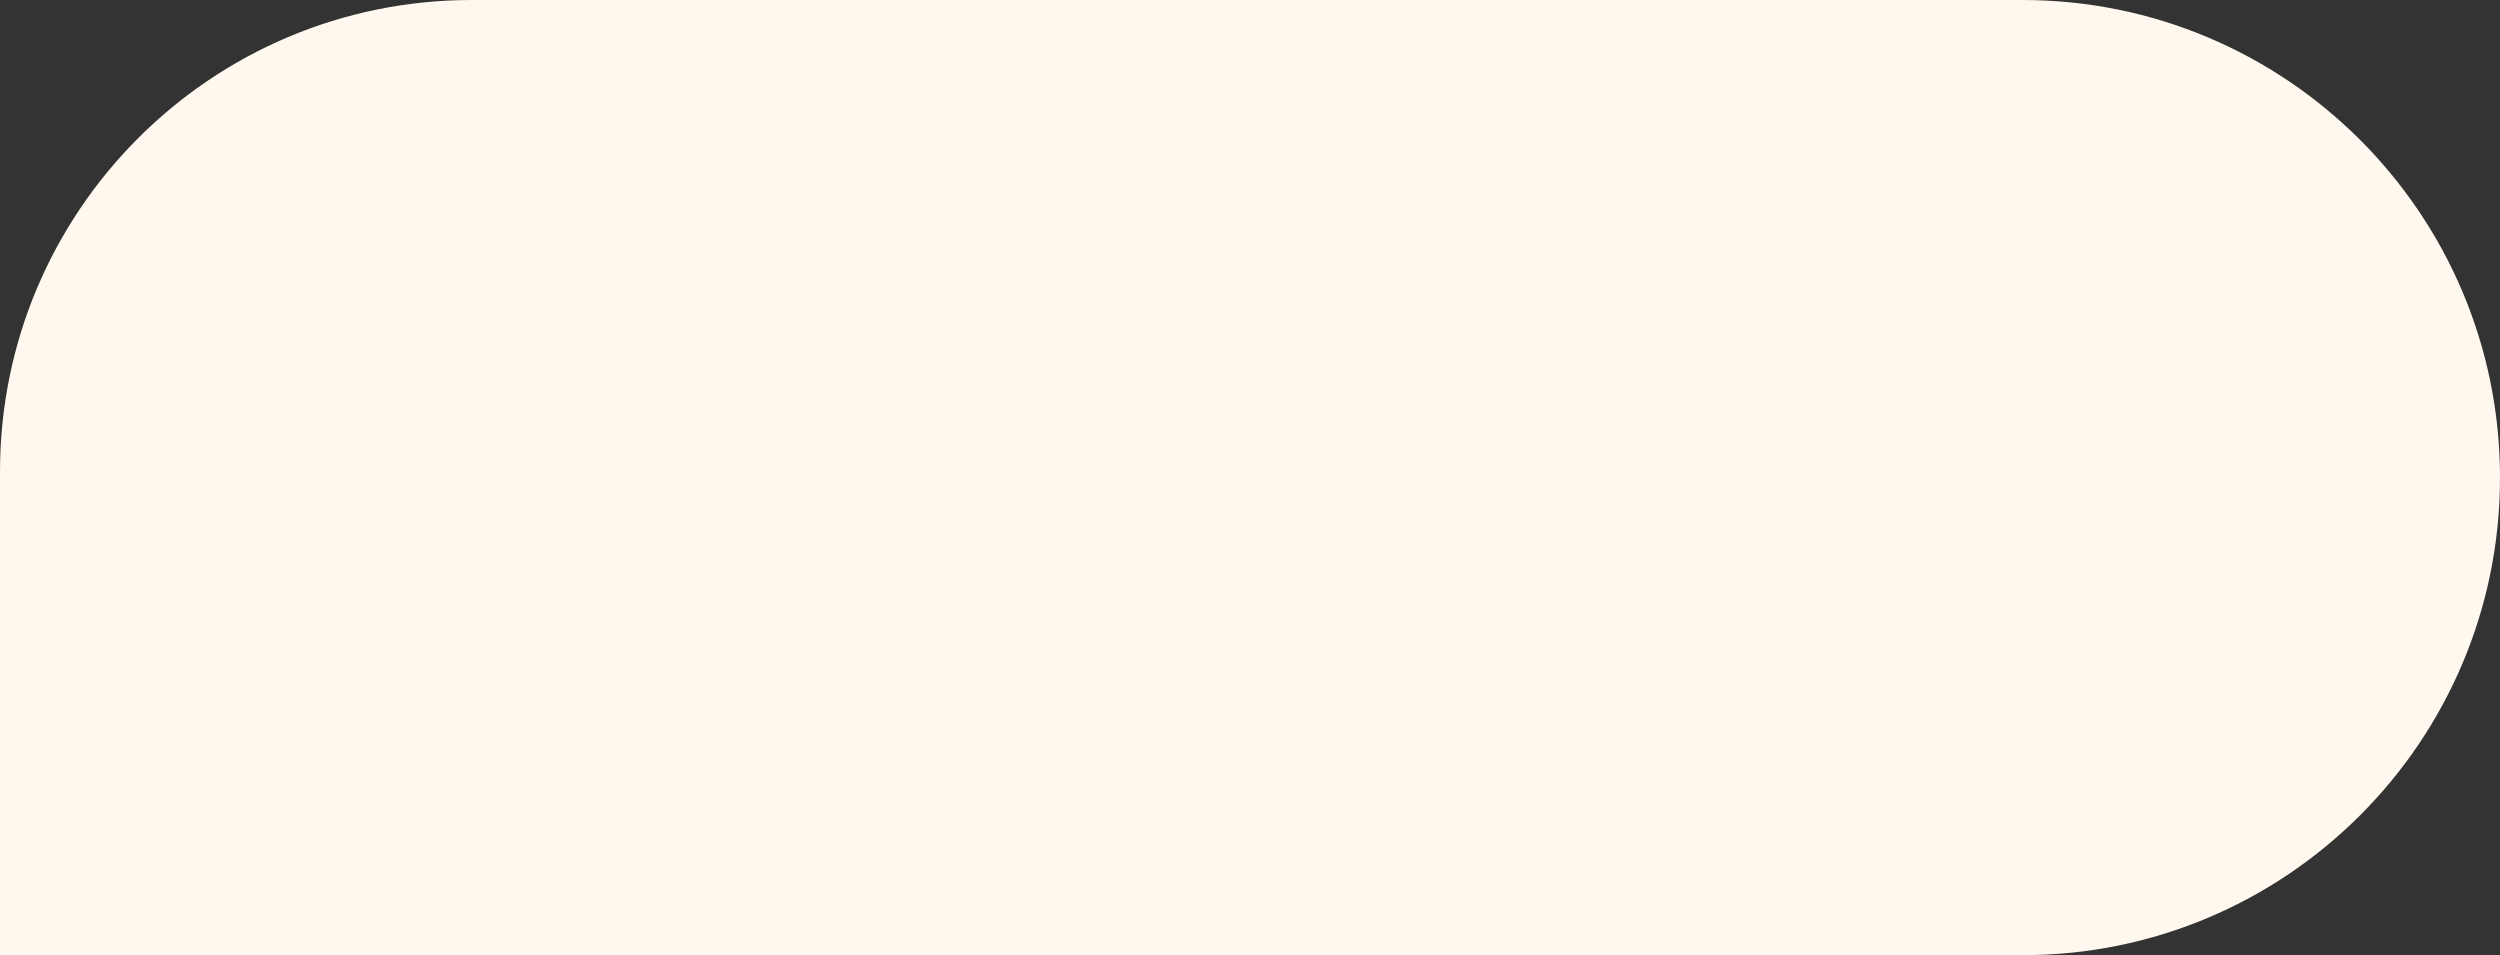
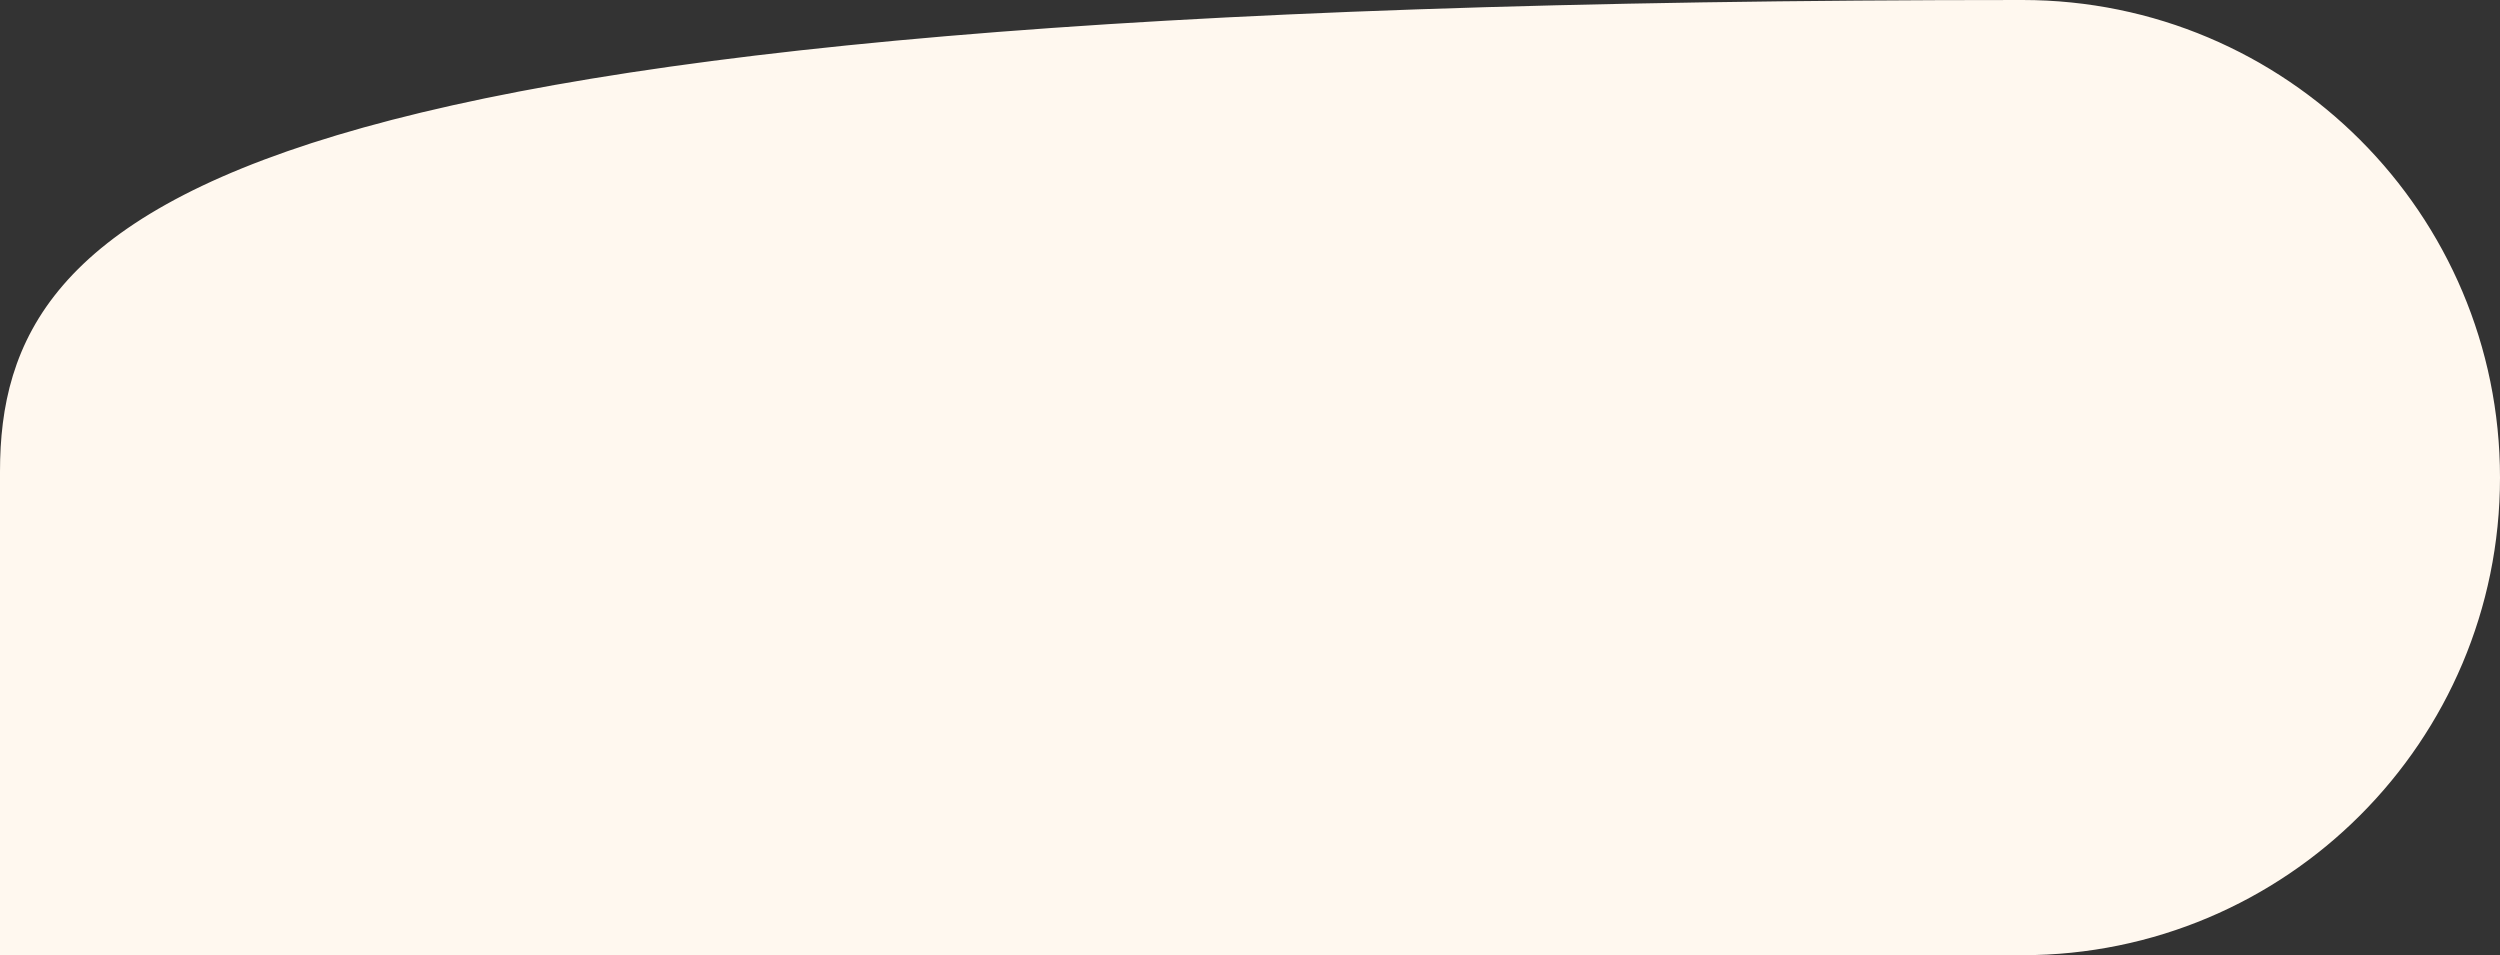
<svg xmlns="http://www.w3.org/2000/svg" width="212" height="81" viewBox="0 0 212 81" fill="none">
  <rect x="0" y="0" width="212" height="81" fill="#333333" stroke="none" />
-   <path d="M1 80H171.5C193.315 80 211 62.315 211 40.5C211 18.685 193.315 1 171.5 1H40C18.461 1 1 18.461 1 40V80Z" fill="#FFF8EF" stroke="#FFF8EF" stroke-width="2" />
+   <path d="M1 80H171.5C193.315 80 211 62.315 211 40.5C211 18.685 193.315 1 171.5 1C18.461 1 1 18.461 1 40V80Z" fill="#FFF8EF" stroke="#FFF8EF" stroke-width="2" />
</svg>